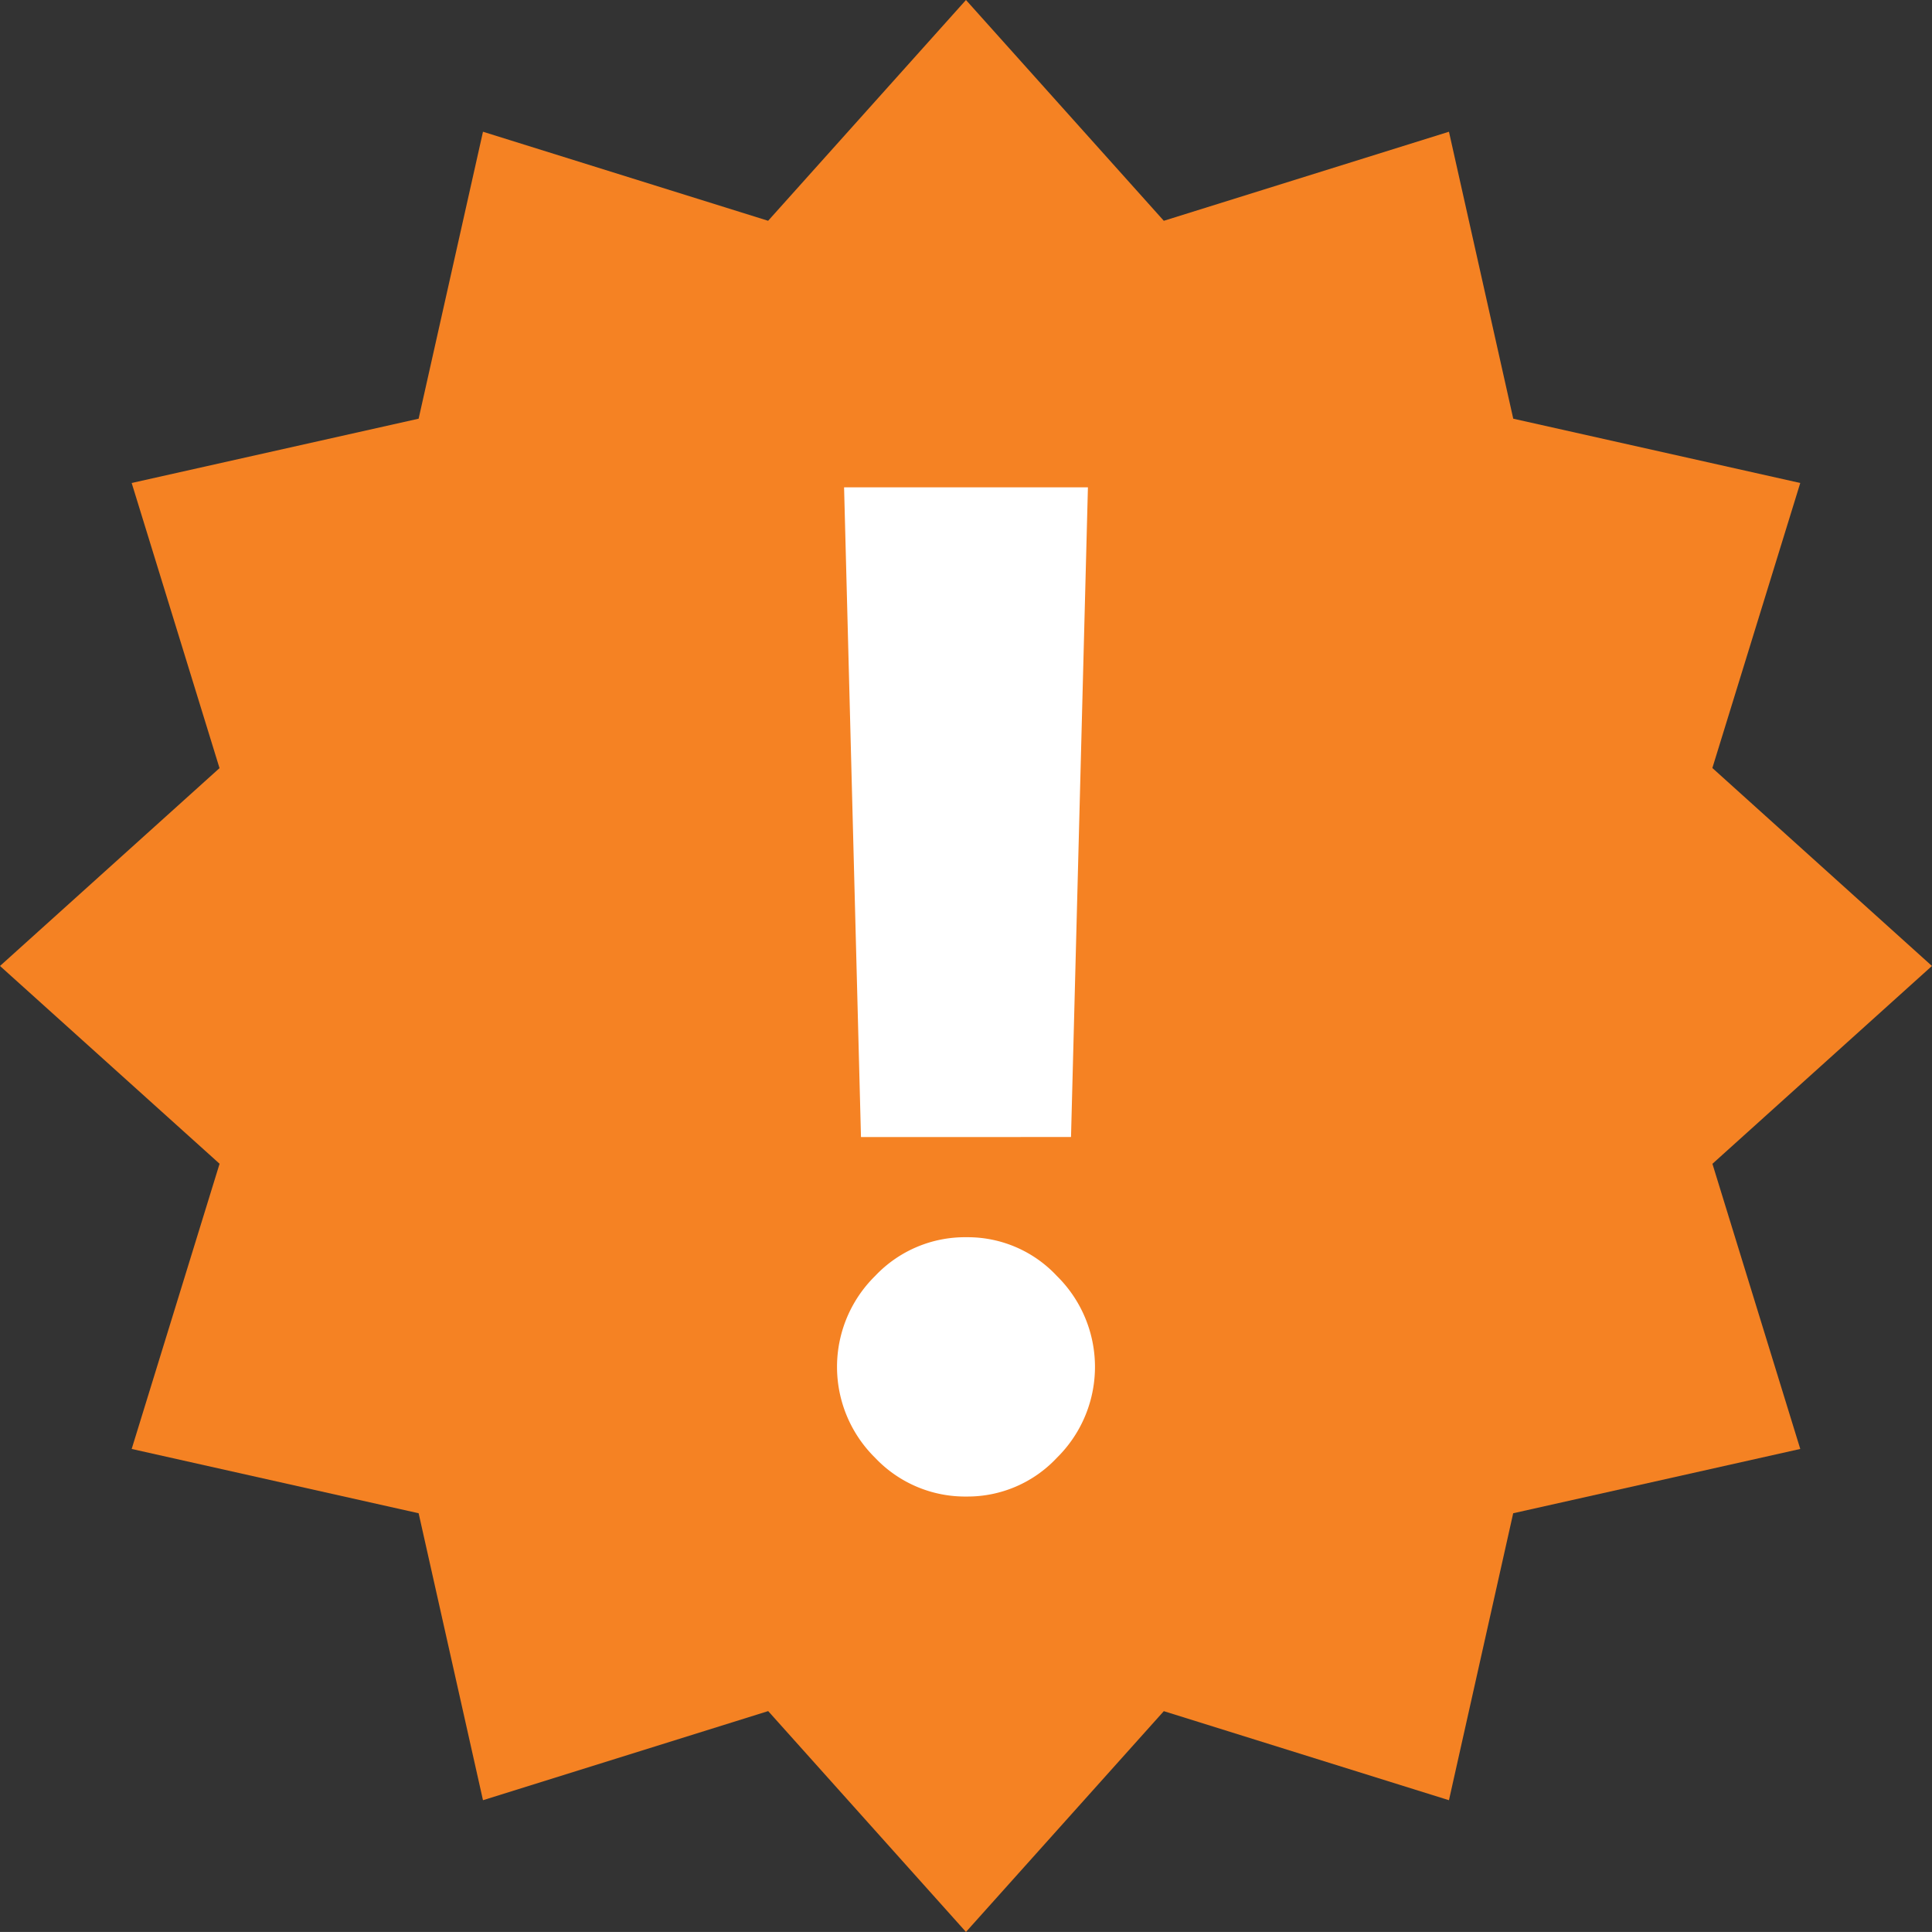
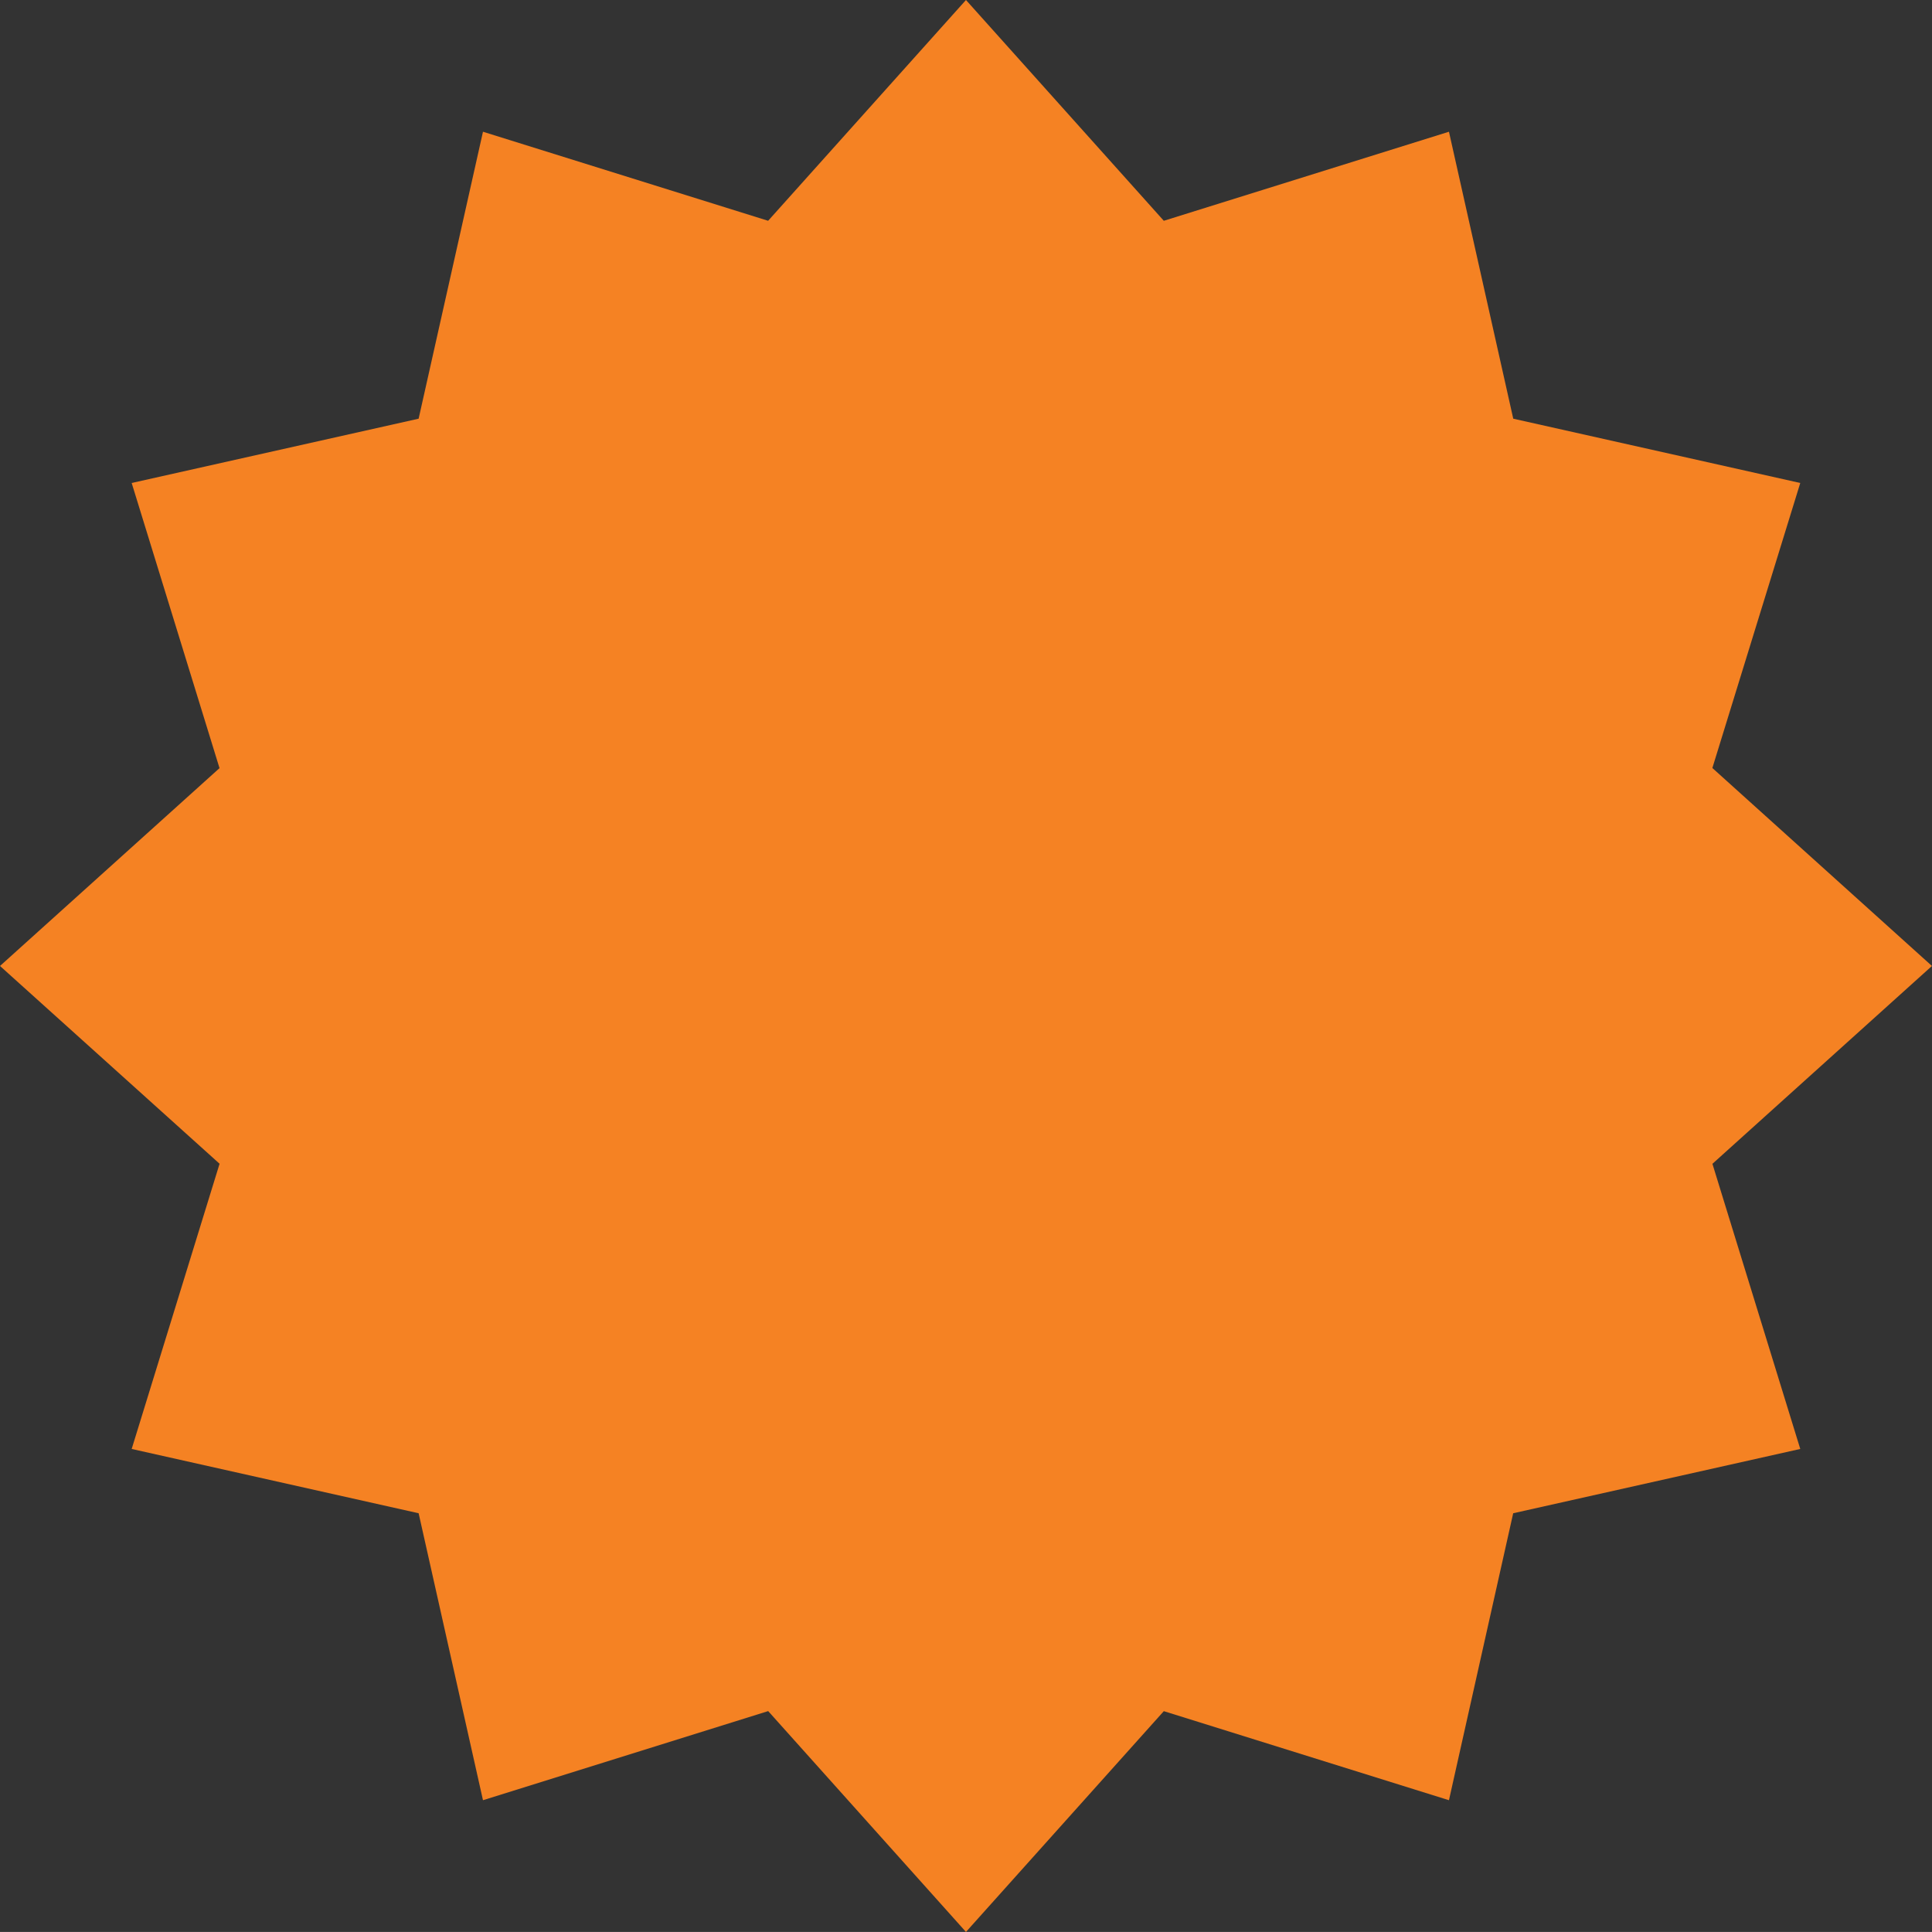
<svg xmlns="http://www.w3.org/2000/svg" width="32.001" height="32" viewBox="0 0 32.001 32">
  <rect x="0" y="0" width="32.001" height="32" fill="#333333" stroke="none" />
  <defs>
    <clipPath id="clip-path">
-       <rect id="Rectangle_312" data-name="Rectangle 312" width="32" height="32" fill="none" />
-     </clipPath>
+       </clipPath>
  </defs>
  <g id="Group_907" data-name="Group 907" transform="translate(0 0)">
    <path id="Path_340" data-name="Path 340" d="M16,0,12.723,3.657,8,2.182,6.934,6.935,2.181,8l1.455,4.723L0,16l3.637,3.276L2.181,24l4.753,1.065L8,29.818l4.724-1.476L16,32l3.277-3.657L24,29.818l1.064-4.753L29.819,24l-1.455-4.723L32,16l-3.637-3.279L29.819,8,25.065,6.935,24,2.182,19.277,3.657Z" fill="#f58223" />
    <g id="Group_906" data-name="Group 906" transform="translate(0 0)">
      <g id="Group_905" data-name="Group 905" clip-path="url(#clip-path)">
-         <path id="Path_341" data-name="Path 341" d="M21.211,27.816a2.05,2.05,0,0,1-1.517-.642,2.112,2.112,0,0,1,0-3.011,2.045,2.045,0,0,1,1.517-.642,2.019,2.019,0,0,1,1.494.642,2.112,2.112,0,0,1,0,3.011,2.025,2.025,0,0,1-1.494.642M19.46,21.862,19.18,11.1h4.039l-.28,10.761Z" transform="translate(-5.199 -3.028)" fill="#fff" />
+         <path id="Path_341" data-name="Path 341" d="M21.211,27.816a2.05,2.05,0,0,1-1.517-.642,2.112,2.112,0,0,1,0-3.011,2.045,2.045,0,0,1,1.517-.642,2.019,2.019,0,0,1,1.494.642,2.112,2.112,0,0,1,0,3.011,2.025,2.025,0,0,1-1.494.642h4.039l-.28,10.761Z" transform="translate(-5.199 -3.028)" fill="#fff" />
      </g>
    </g>
  </g>
</svg>